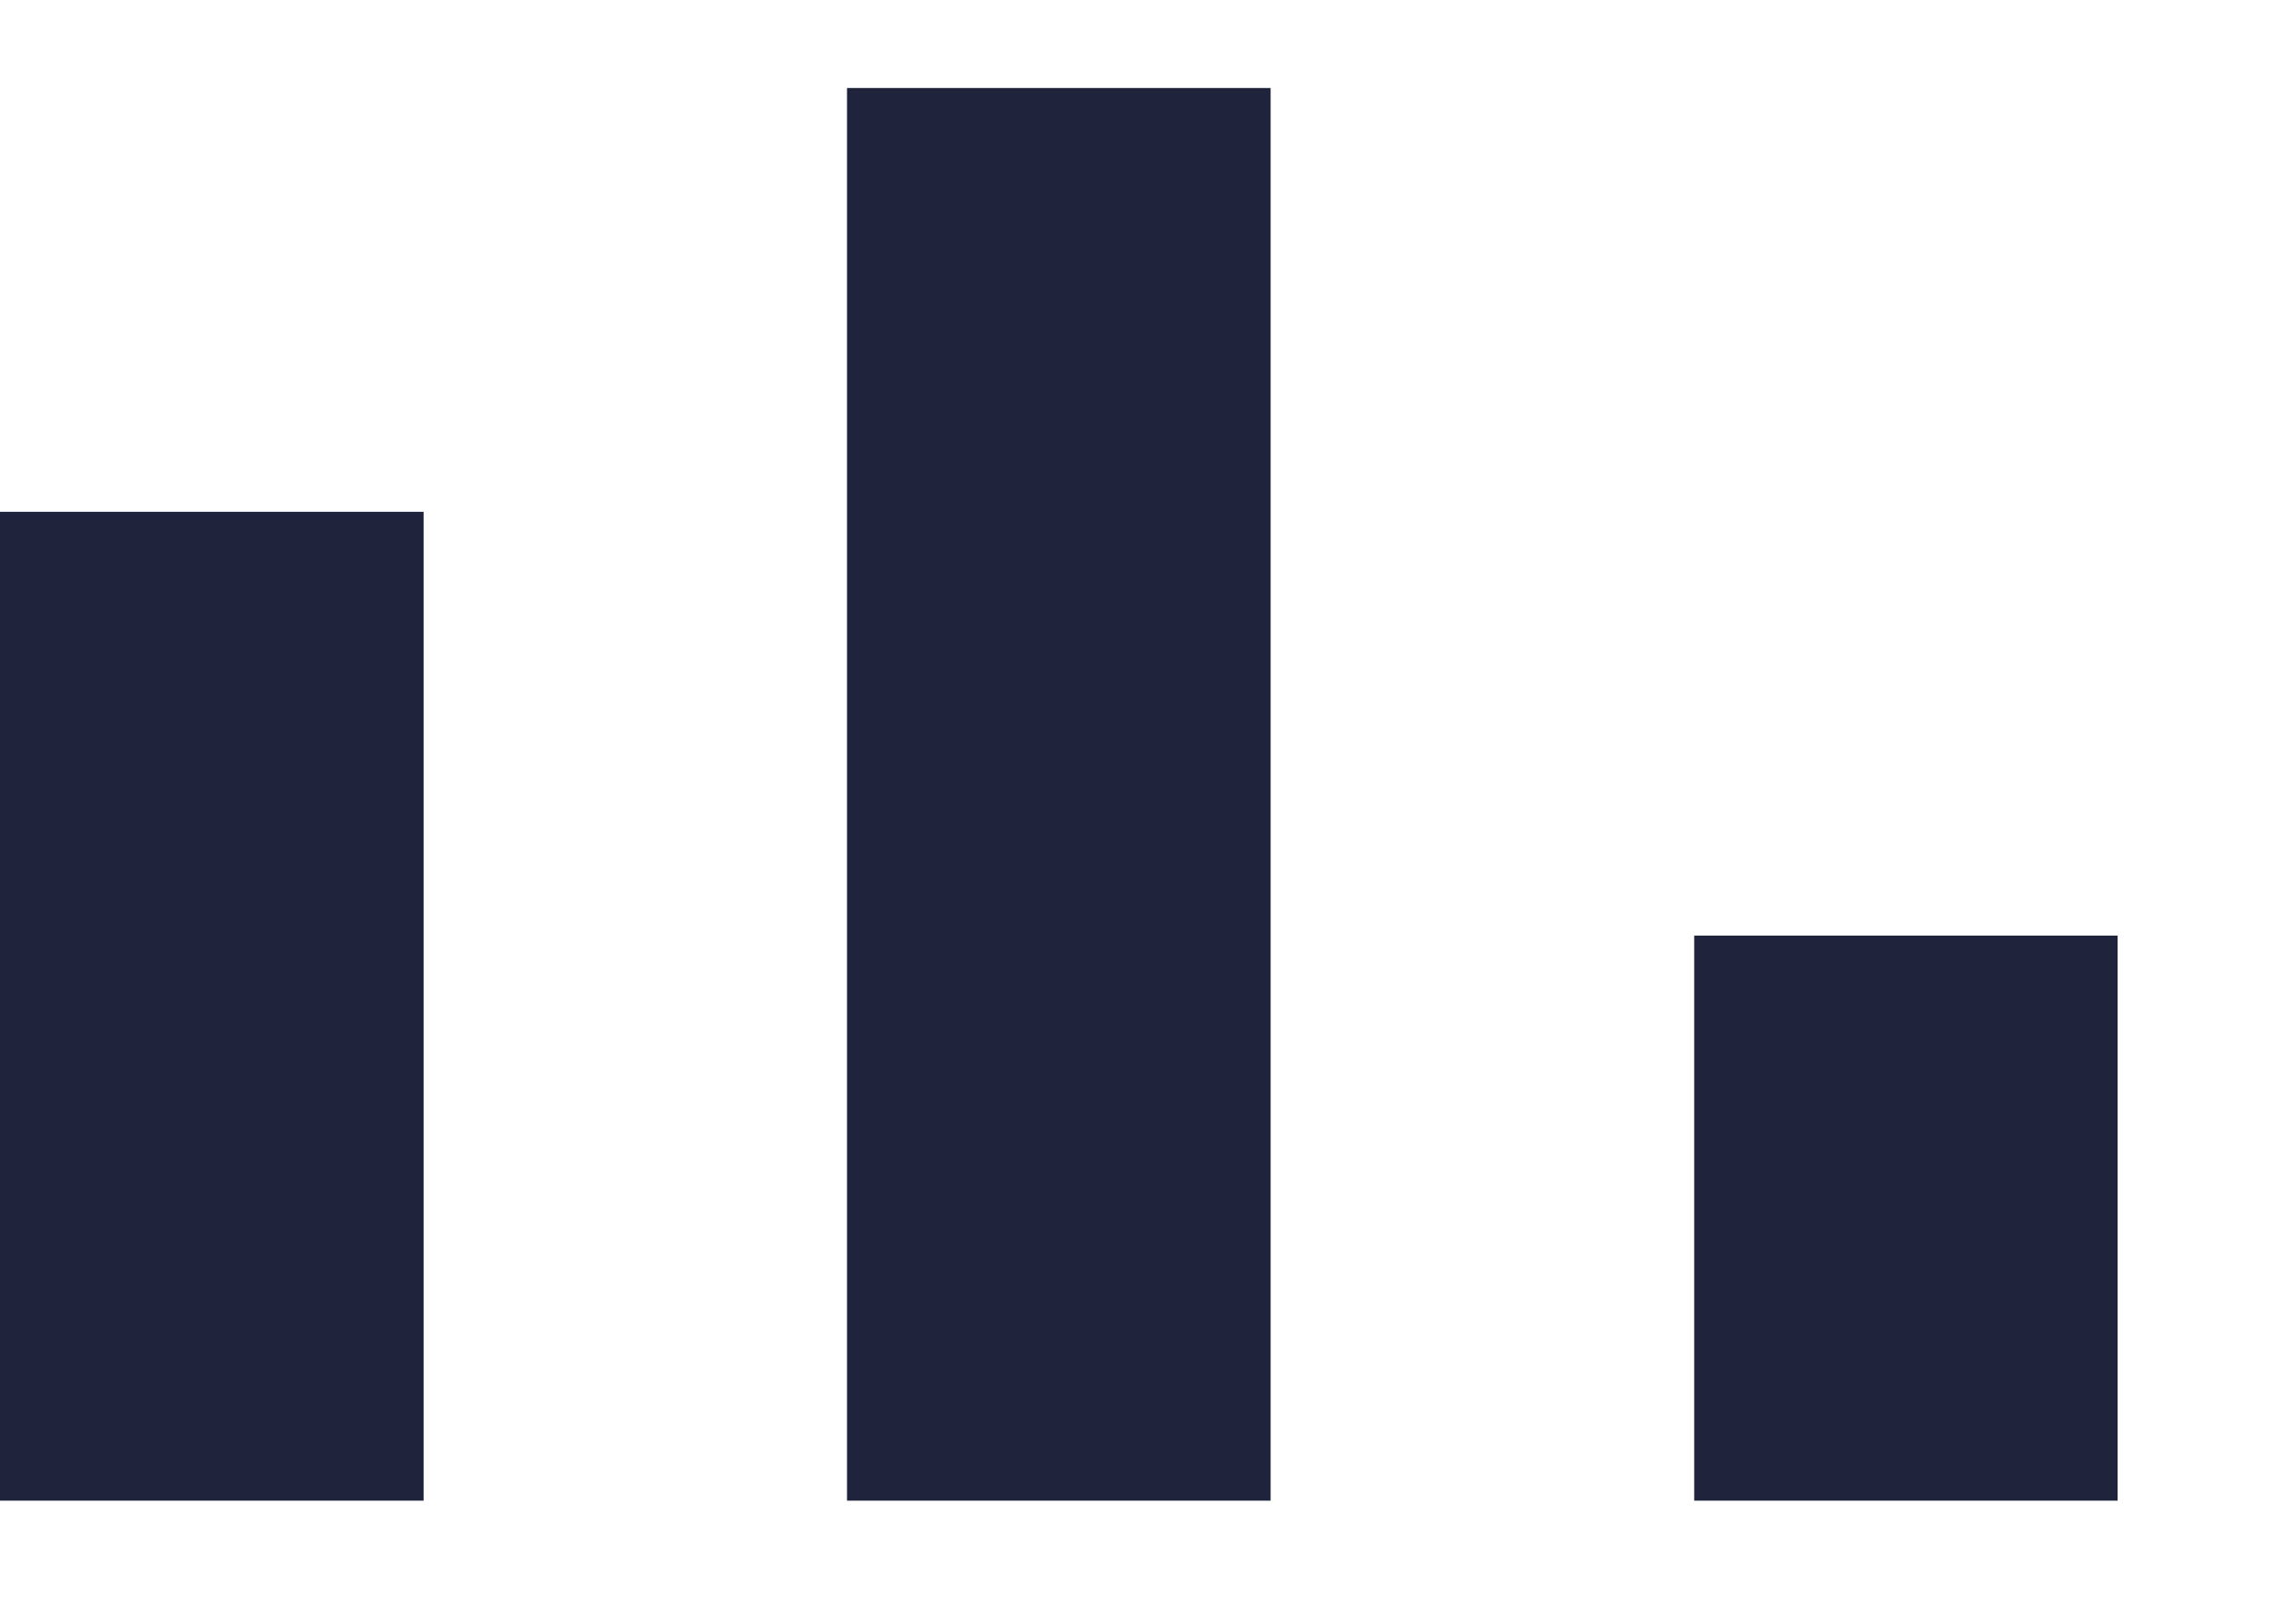
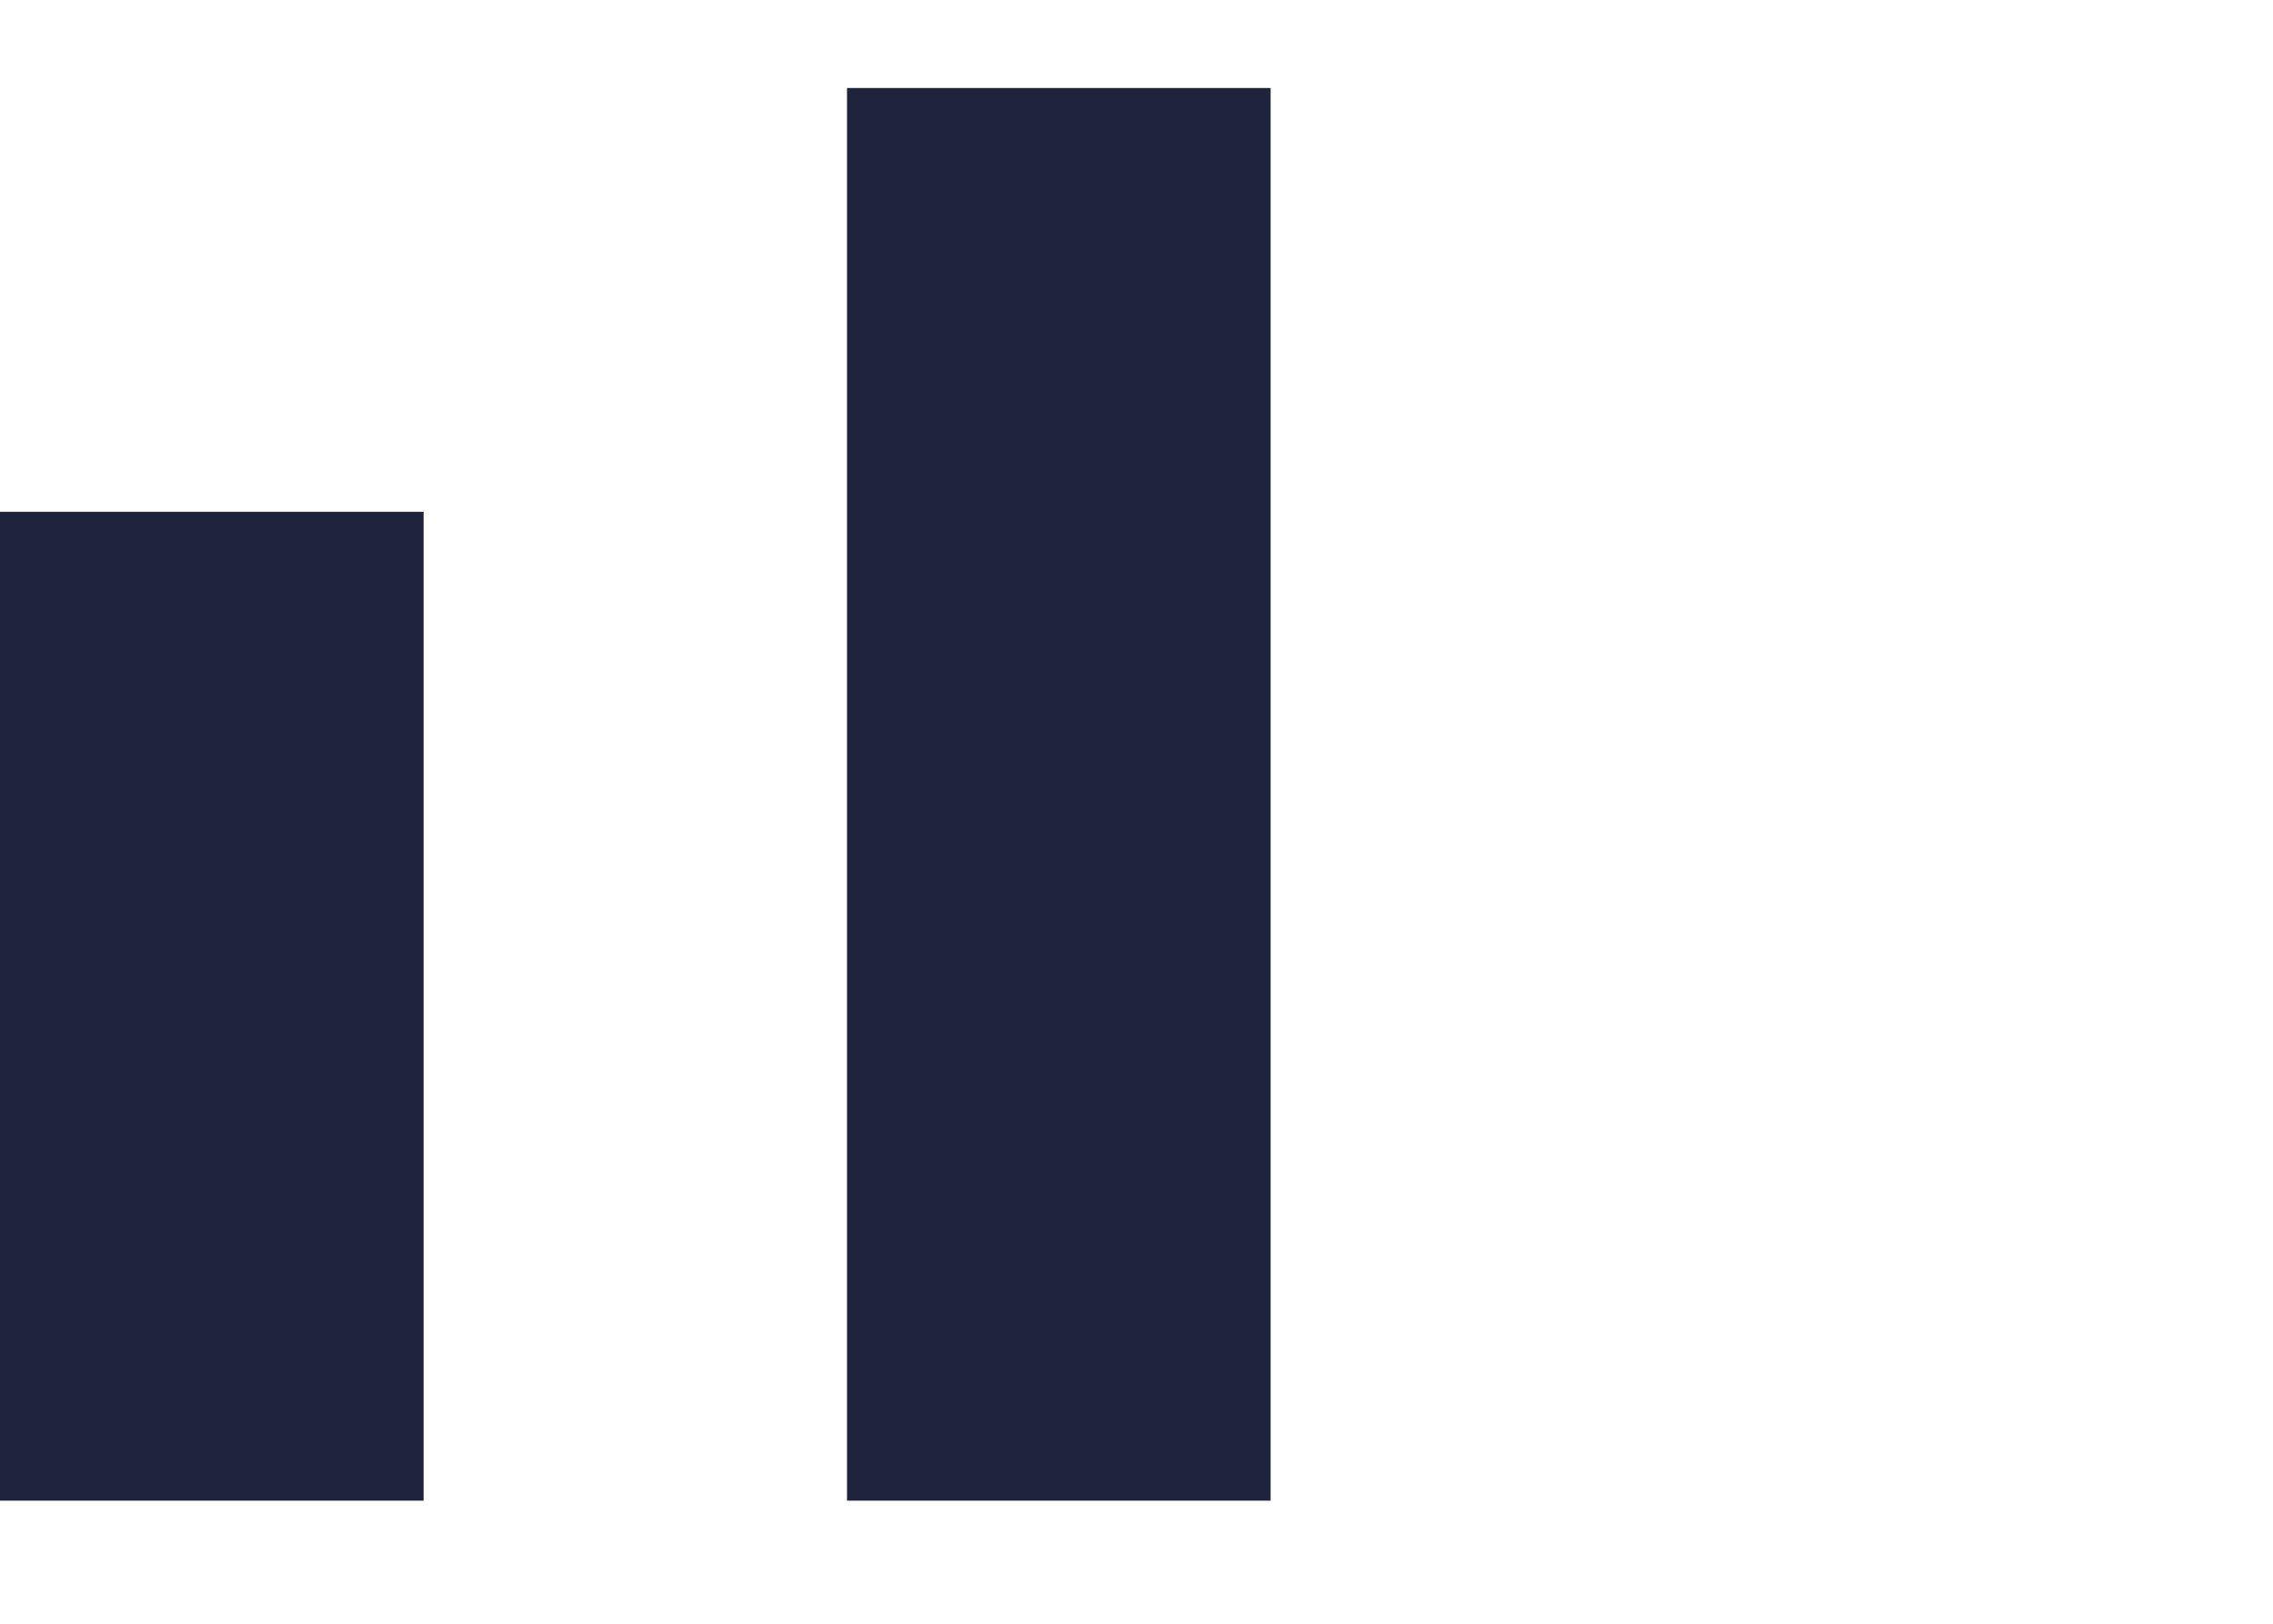
<svg xmlns="http://www.w3.org/2000/svg" width="14" height="10" viewBox="0 0 14 10" fill="none">
-   <path d="M2.609 9.242H0V3.152H2.609V9.242ZM7.826 9.242H5.217V0.542H7.826V4.892V9.242ZM13.043 9.242H10.435V5.762H13.043V9.242Z" fill="#1F243C" />
+   <path d="M2.609 9.242H0V3.152H2.609V9.242ZM7.826 9.242H5.217V0.542H7.826V4.892V9.242ZM13.043 9.242H10.435H13.043V9.242Z" fill="#1F243C" />
</svg>